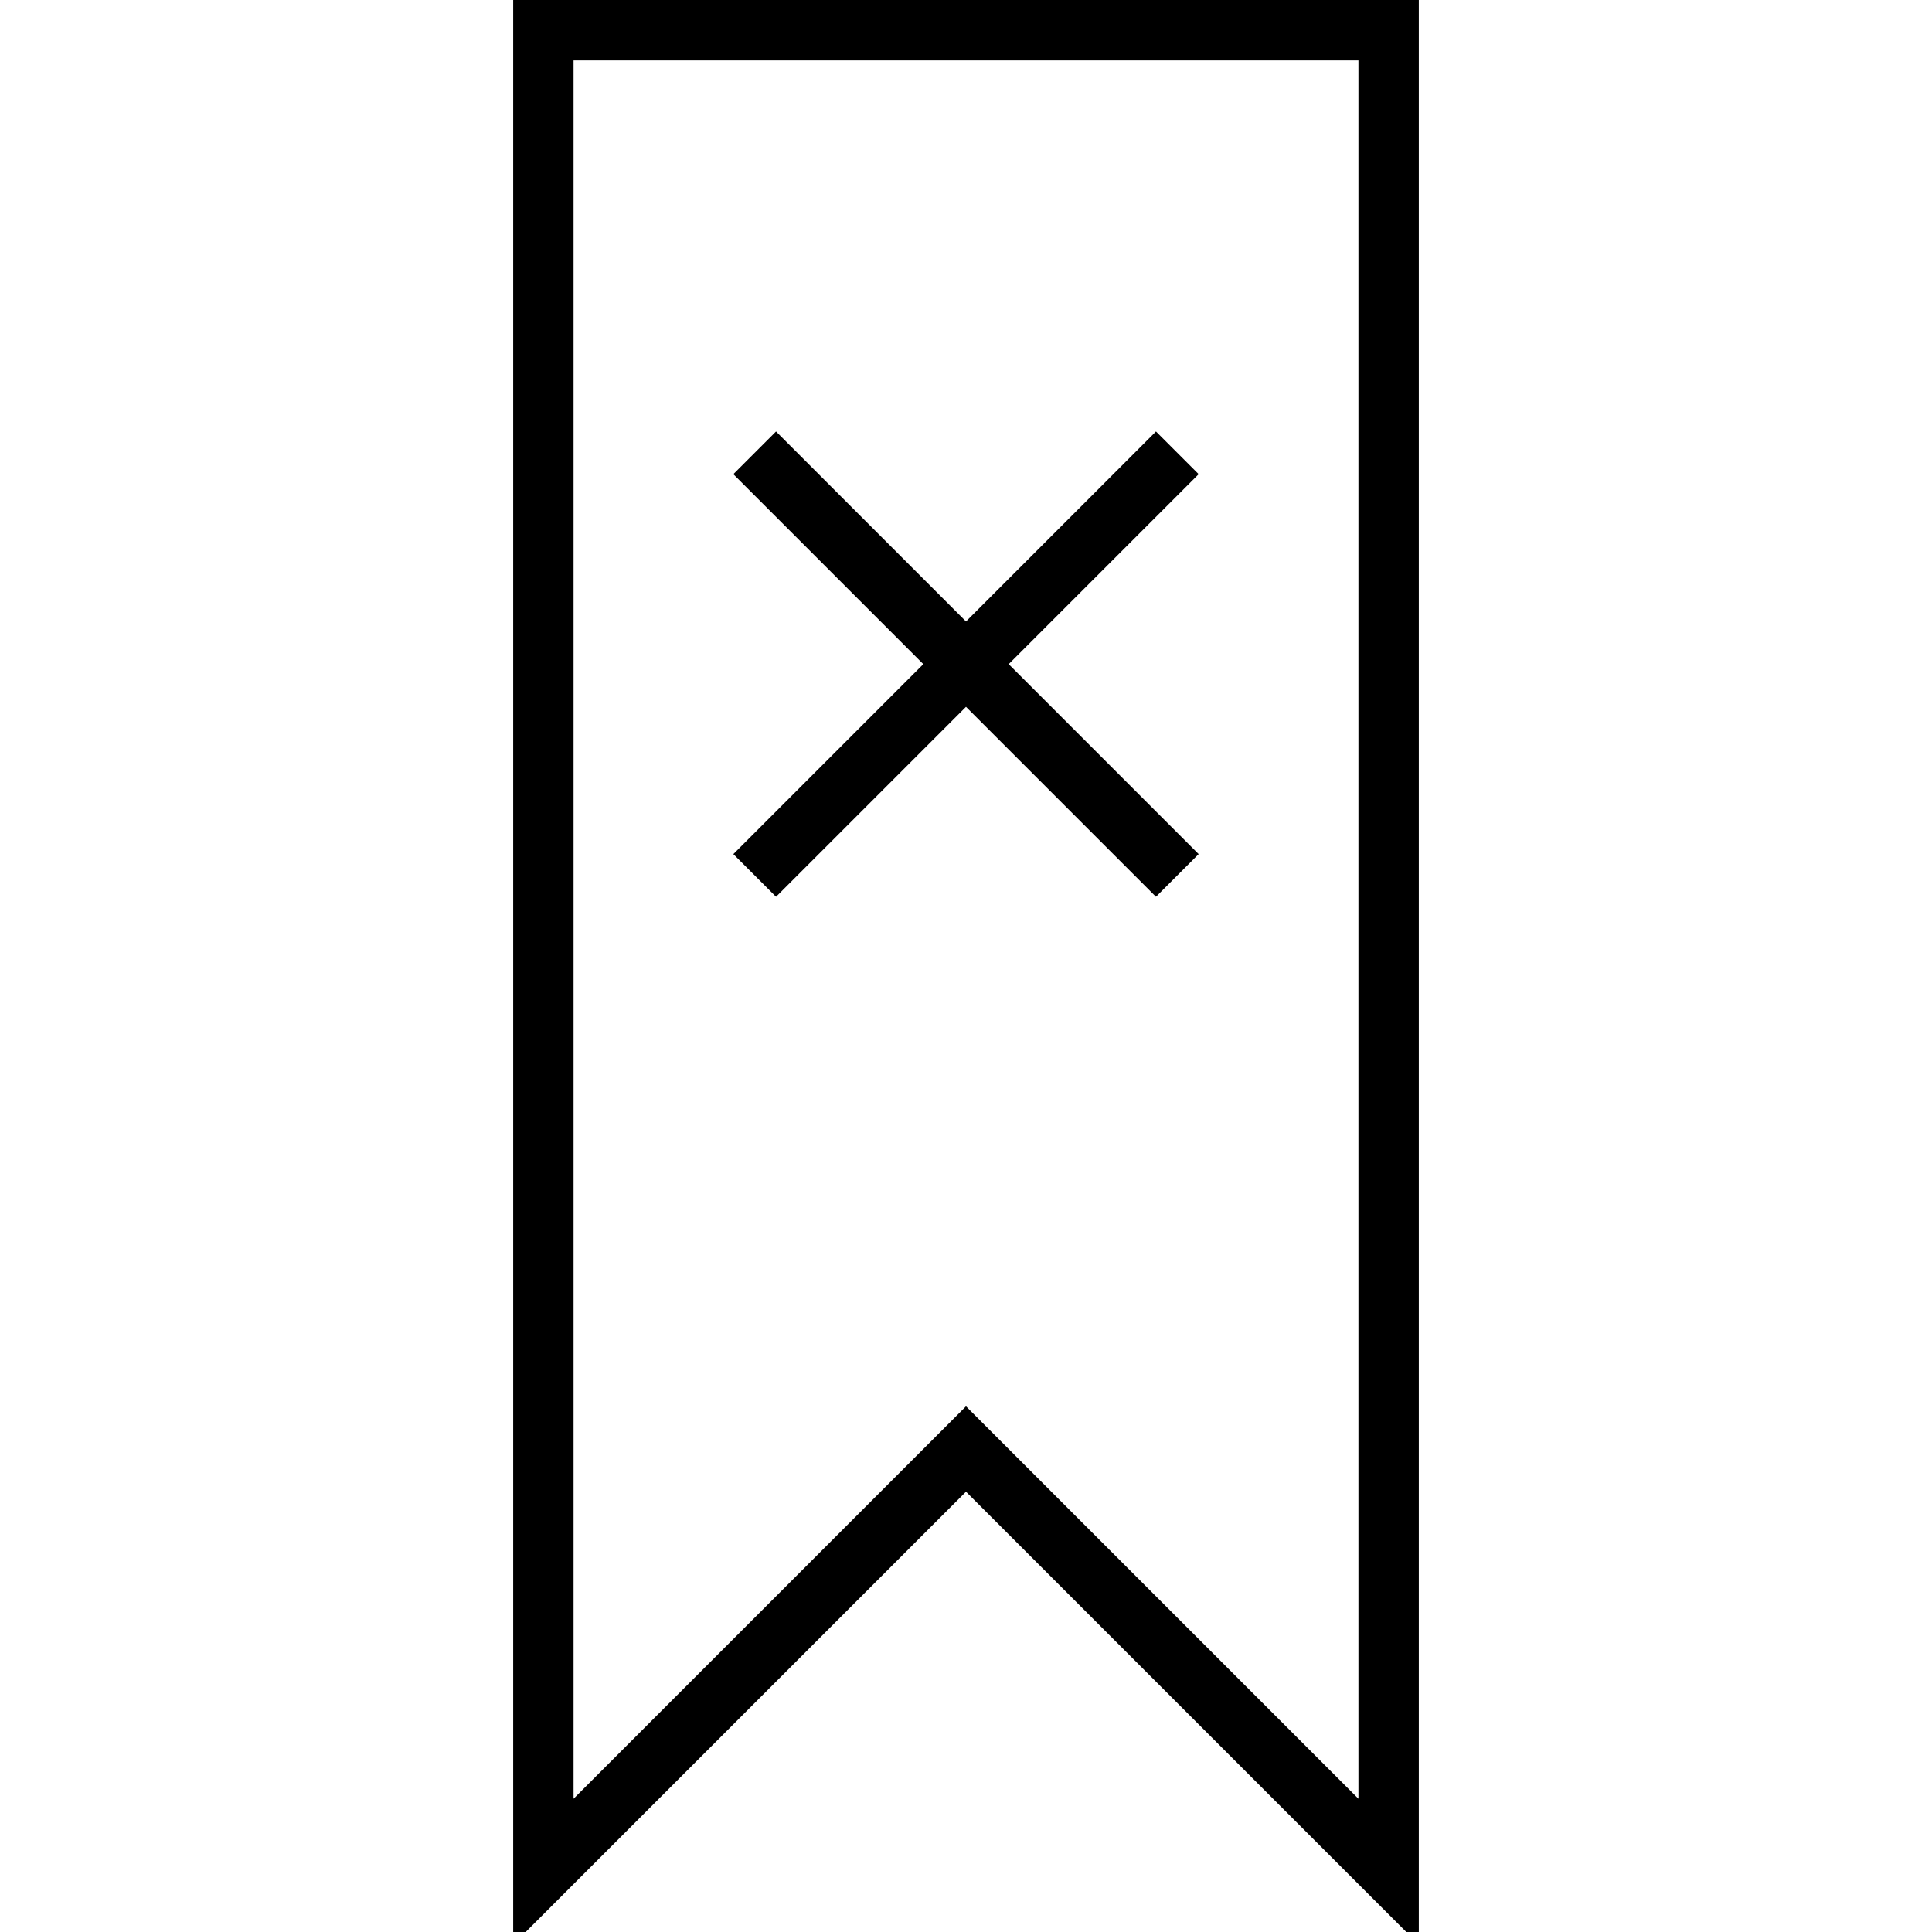
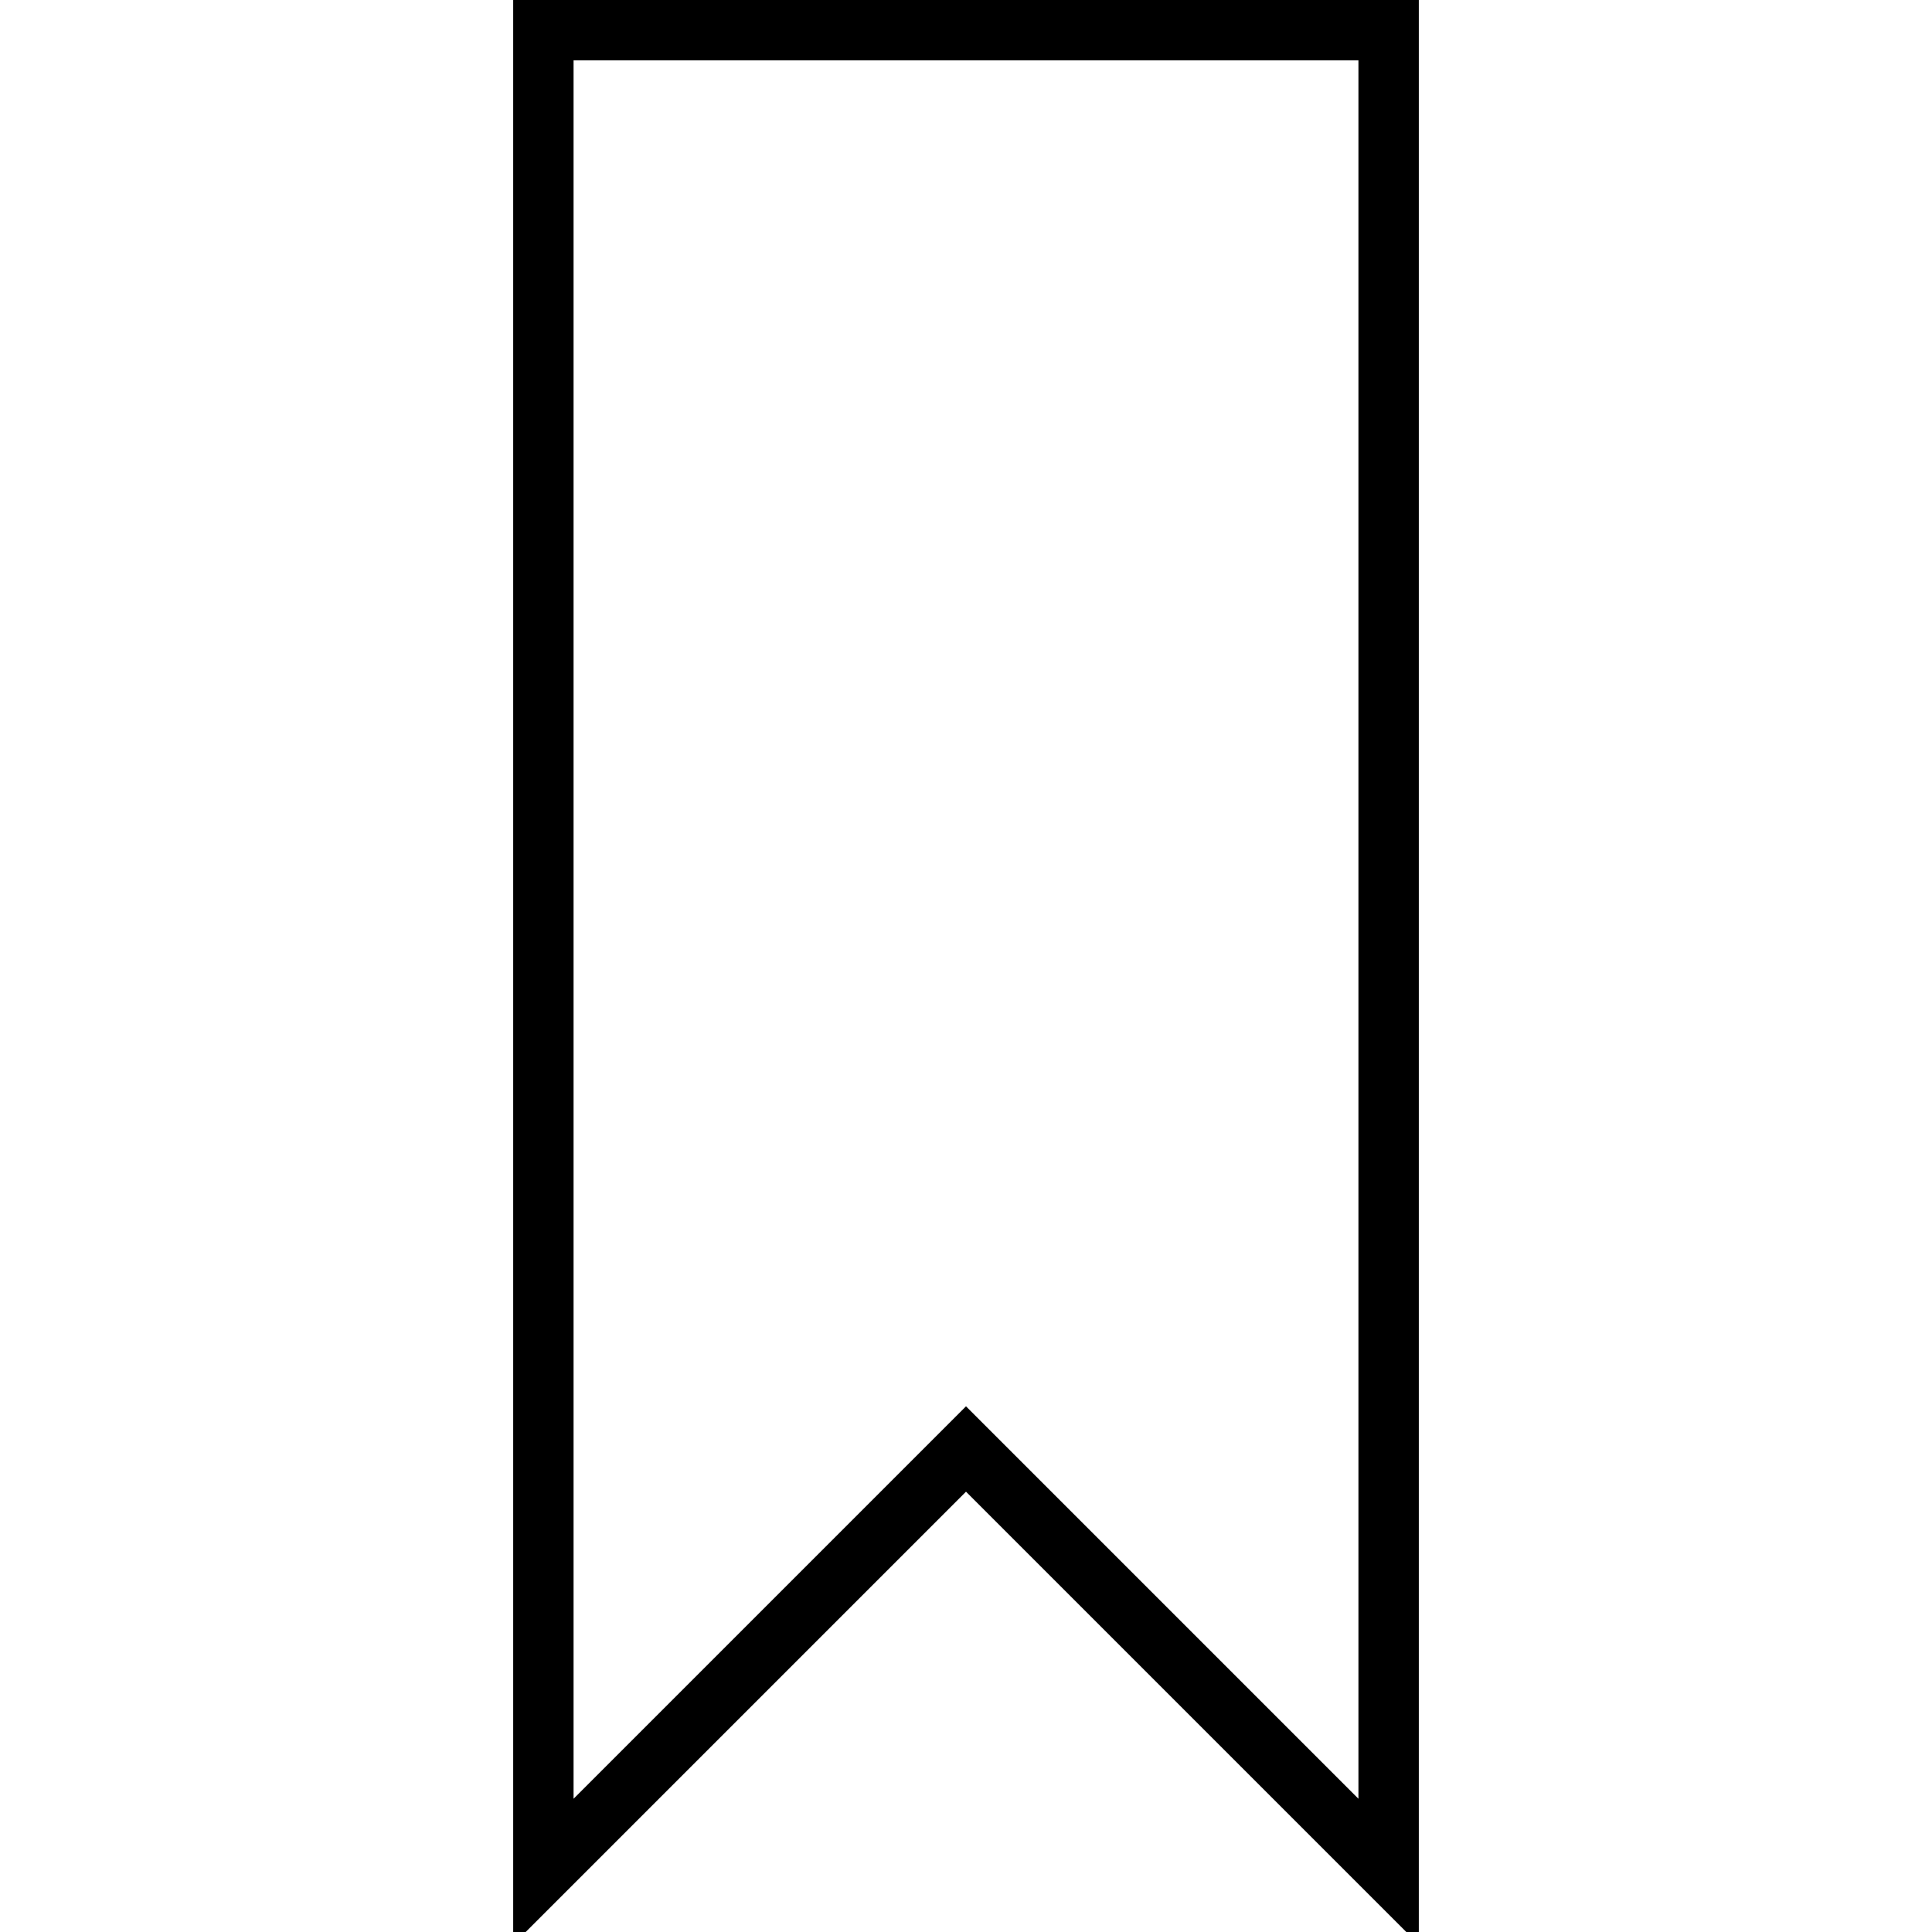
<svg xmlns="http://www.w3.org/2000/svg" version="1.1" id="Layer_1" x="0px" y="0px" viewBox="0 0 64 64" enable-background="new 0 0 64 64" xml:space="preserve">
  <g>
    <path d="M32,49.414l15,15V0H17v64.414L32,49.414z M19,2h26v57.586l-13-13l-13,13V2z" />
-     <polygon points="38.293,29.707 39.707,28.293 33.414,22 39.707,15.707 38.293,14.293 32,20.586 25.707,14.293 24.293,15.707    30.586,22 24.293,28.293 25.707,29.707 32,23.414  " />
  </g>
</svg>